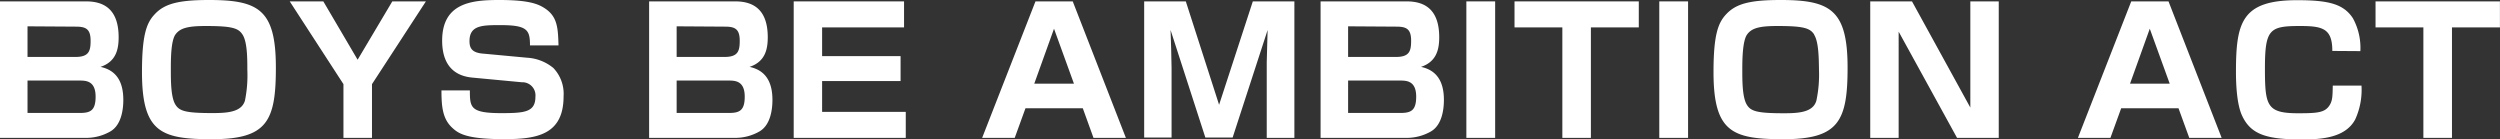
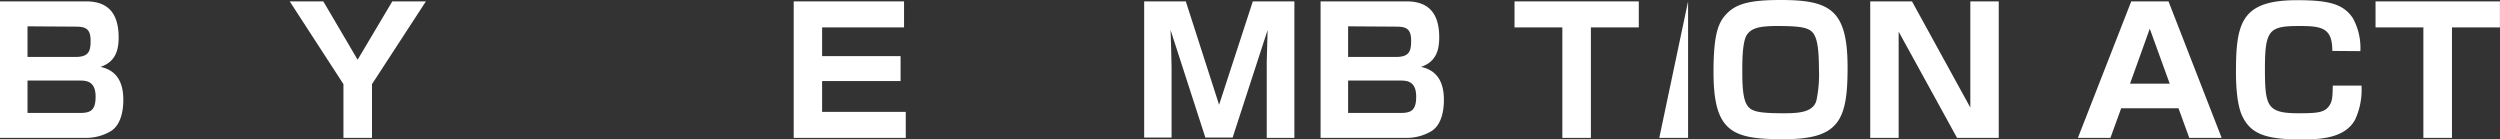
<svg xmlns="http://www.w3.org/2000/svg" viewBox="0 0 395.11 22.04">
  <rect x="0" y="0" width="395.11" height="22.04" fill="#333333" stroke="none" />
  <defs>
    <style>.cls-1{fill:#fff;}</style>
  </defs>
  <title>txt-philosophy</title>
  <g id="レイヤー_2" data-name="レイヤー 2">
    <g id="レイヤー_1-2" data-name="レイヤー 1">
      <path class="cls-1" d="M13.63.22c2.9,0,5.12,1.34,5.12,5.67,0,1.86-.38,3.86-2.87,4.68,2.52.54,3.61,2.35,3.61,5.22,0,1.29-.22,3.95-2.08,5a7.68,7.68,0,0,1-3.91,1H0V.22ZM4.35,4.16V9h7.59c2.16,0,2.38-1,2.38-2.57,0-1.86-.77-2.22-2.33-2.22Zm0,8.57v5.12h8.3c1.64,0,2.46-.39,2.46-2.57,0-2.55-1.56-2.55-2.63-2.55Z" />
-       <path class="cls-1" d="M43.6,10.68C43.6,19.13,42.24,22,33.5,22c-8.07,0-11.06-1.1-11.06-10.62,0-5.89.74-7.75,1.95-9.06C25.89.66,28,0,33,0,40.87,0,43.6,1.51,43.6,10.68ZM38.32,5.45c-.65-1-1.64-1.34-5.8-1.34-2.82,0-4.05.32-4.79,1.34S27,9.55,27,11c0,1.78,0,4.41.74,5.56.63,1,1.64,1.31,5.83,1.31,2.3,0,4.63-.13,5.15-2A20.29,20.29,0,0,0,39.09,11C39.09,9.31,39.09,6.6,38.32,5.45Z" />
      <path class="cls-1" d="M51.1.22l5.42,9.22L62,.22h5.31L58.79,13.3v8.49H54.28V13.3L45.79.22Z" />
-       <path class="cls-1" d="M83.76,7.17c0-2.43-.41-3.2-4.66-3.2-2.84,0-4.9,0-4.9,2.52,0,1.15.41,1.89,2.33,2l6.76.63a7.19,7.19,0,0,1,4.16,1.62,5.91,5.91,0,0,1,1.62,4.49c0,6.13-4.33,6.76-9.39,6.76-5.61,0-7.09-.77-8.1-1.7-1.62-1.42-1.81-3.37-1.81-6h4.49c0,2.71.08,3.59,5,3.59,3.69,0,5.36-.17,5.36-2.6A2.07,2.07,0,0,0,82.47,13l-7.86-.74c-3.58-.35-4.73-2.87-4.73-5.83,0-6,4.71-6.43,9-6.43,4.74,0,6.21.63,7.31,1.37,1.92,1.31,2,3.09,2.08,5.8Z" />
-       <path class="cls-1" d="M116.22.22c2.9,0,5.12,1.34,5.12,5.67,0,1.86-.38,3.86-2.88,4.68,2.52.54,3.62,2.35,3.62,5.22,0,1.29-.22,3.95-2.08,5a7.73,7.73,0,0,1-3.92,1H102.59V.22Zm-9.28,3.94V9h7.58c2.17,0,2.39-1,2.39-2.57,0-1.86-.77-2.22-2.33-2.22Zm0,8.57v5.12h8.3c1.64,0,2.46-.39,2.46-2.57,0-2.55-1.56-2.55-2.63-2.55Z" />
      <path class="cls-1" d="M142.88.22V4.33H129.93V8.87h12.4v3.94h-12.4v4.87h13.22v4.11H125.44V.22Z" />
-       <path class="cls-1" d="M171.13,17.11h-9.06l-1.7,4.68h-5.15L163.65.22h5.89l8.4,21.57h-5.12Zm-7.67-3.89h6.27l-3.15-8.68Z" />
      <path class="cls-1" d="M187.41.22l5.26,16.34L198,.22h6.57V21.79H200.2V10.68s0-.55,0-.83c.06-1.61.11-3.5.14-5.11l-5.53,17H190.5L185,4.74c.05,1.45.16,4.68.16,6v11h-4.33V.22Z" />
      <path class="cls-1" d="M222.34.22c2.9,0,5.12,1.34,5.12,5.67,0,1.86-.39,3.86-2.88,4.68,2.52.54,3.62,2.35,3.62,5.22,0,1.29-.22,3.95-2.08,5a7.73,7.73,0,0,1-3.92,1H208.71V.22Zm-9.28,3.94V9h7.58c2.16,0,2.38-1,2.38-2.57,0-1.86-.76-2.22-2.32-2.22Zm0,8.57v5.12h8.29c1.65,0,2.47-.39,2.47-2.57,0-2.55-1.56-2.55-2.63-2.55Z" />
-       <path class="cls-1" d="M236.3.22V21.79h-4.55V.22Z" />
      <path class="cls-1" d="M251.43,4.33V21.79h-4.51V4.33h-7.56V.22H259V4.33Z" />
-       <path class="cls-1" d="M266.79.22V21.79h-4.55V.22Z" />
+       <path class="cls-1" d="M266.79.22V21.79h-4.55Z" />
      <path class="cls-1" d="M292,10.68C292,19.13,290.6,22,281.87,22c-8.08,0-11.06-1.1-11.06-10.62,0-5.89.74-7.75,1.94-9.06C274.26.66,276.34,0,281.38,0,289.23,0,292,1.51,292,10.68Zm-5.28-5.23c-.66-1-1.65-1.34-5.81-1.34-2.82,0-4.05.32-4.79,1.34s-.76,4.1-.76,5.58c0,1.78,0,4.41.74,5.56.63,1,1.64,1.31,5.83,1.31,2.3,0,4.62-.13,5.14-2a19.79,19.79,0,0,0,.41-4.85C287.45,9.31,287.45,6.6,286.69,5.45Z" />
      <path class="cls-1" d="M302.18.22,311.4,17V.22h4.49V21.79H309.3L300.07,5V21.79h-4.49V.22Z" />
      <path class="cls-1" d="M344.3,17.11h-9.06l-1.7,4.68H328.4L336.83.22h5.89l8.4,21.57H346Zm-7.66-3.89h6.27l-3.15-8.68Z" />
      <path class="cls-1" d="M368.61,8.05c0-3.53-1.51-3.94-5.09-3.94-4.82,0-5.56.49-5.56,6.7,0,5.94.3,7.09,5.28,7.09,3.12,0,4.27-.11,5-1.37.41-.71.41-1.47.44-3h4.54a11.21,11.21,0,0,1-1,5.36c-1.54,2.85-5.2,3.15-8.38,3.15-5.69,0-8.18-.8-9.55-3.89-.77-1.78-.91-4.79-.91-6.76,0-7.88.91-11.36,9.67-11.36,5,0,7.33.6,8.81,2.85a9.73,9.73,0,0,1,1.18,5.2Z" />
      <path class="cls-1" d="M387.52,4.33V21.79H383V4.33h-7.56V.22h19.66V4.33Z" />
    </g>
  </g>
</svg>